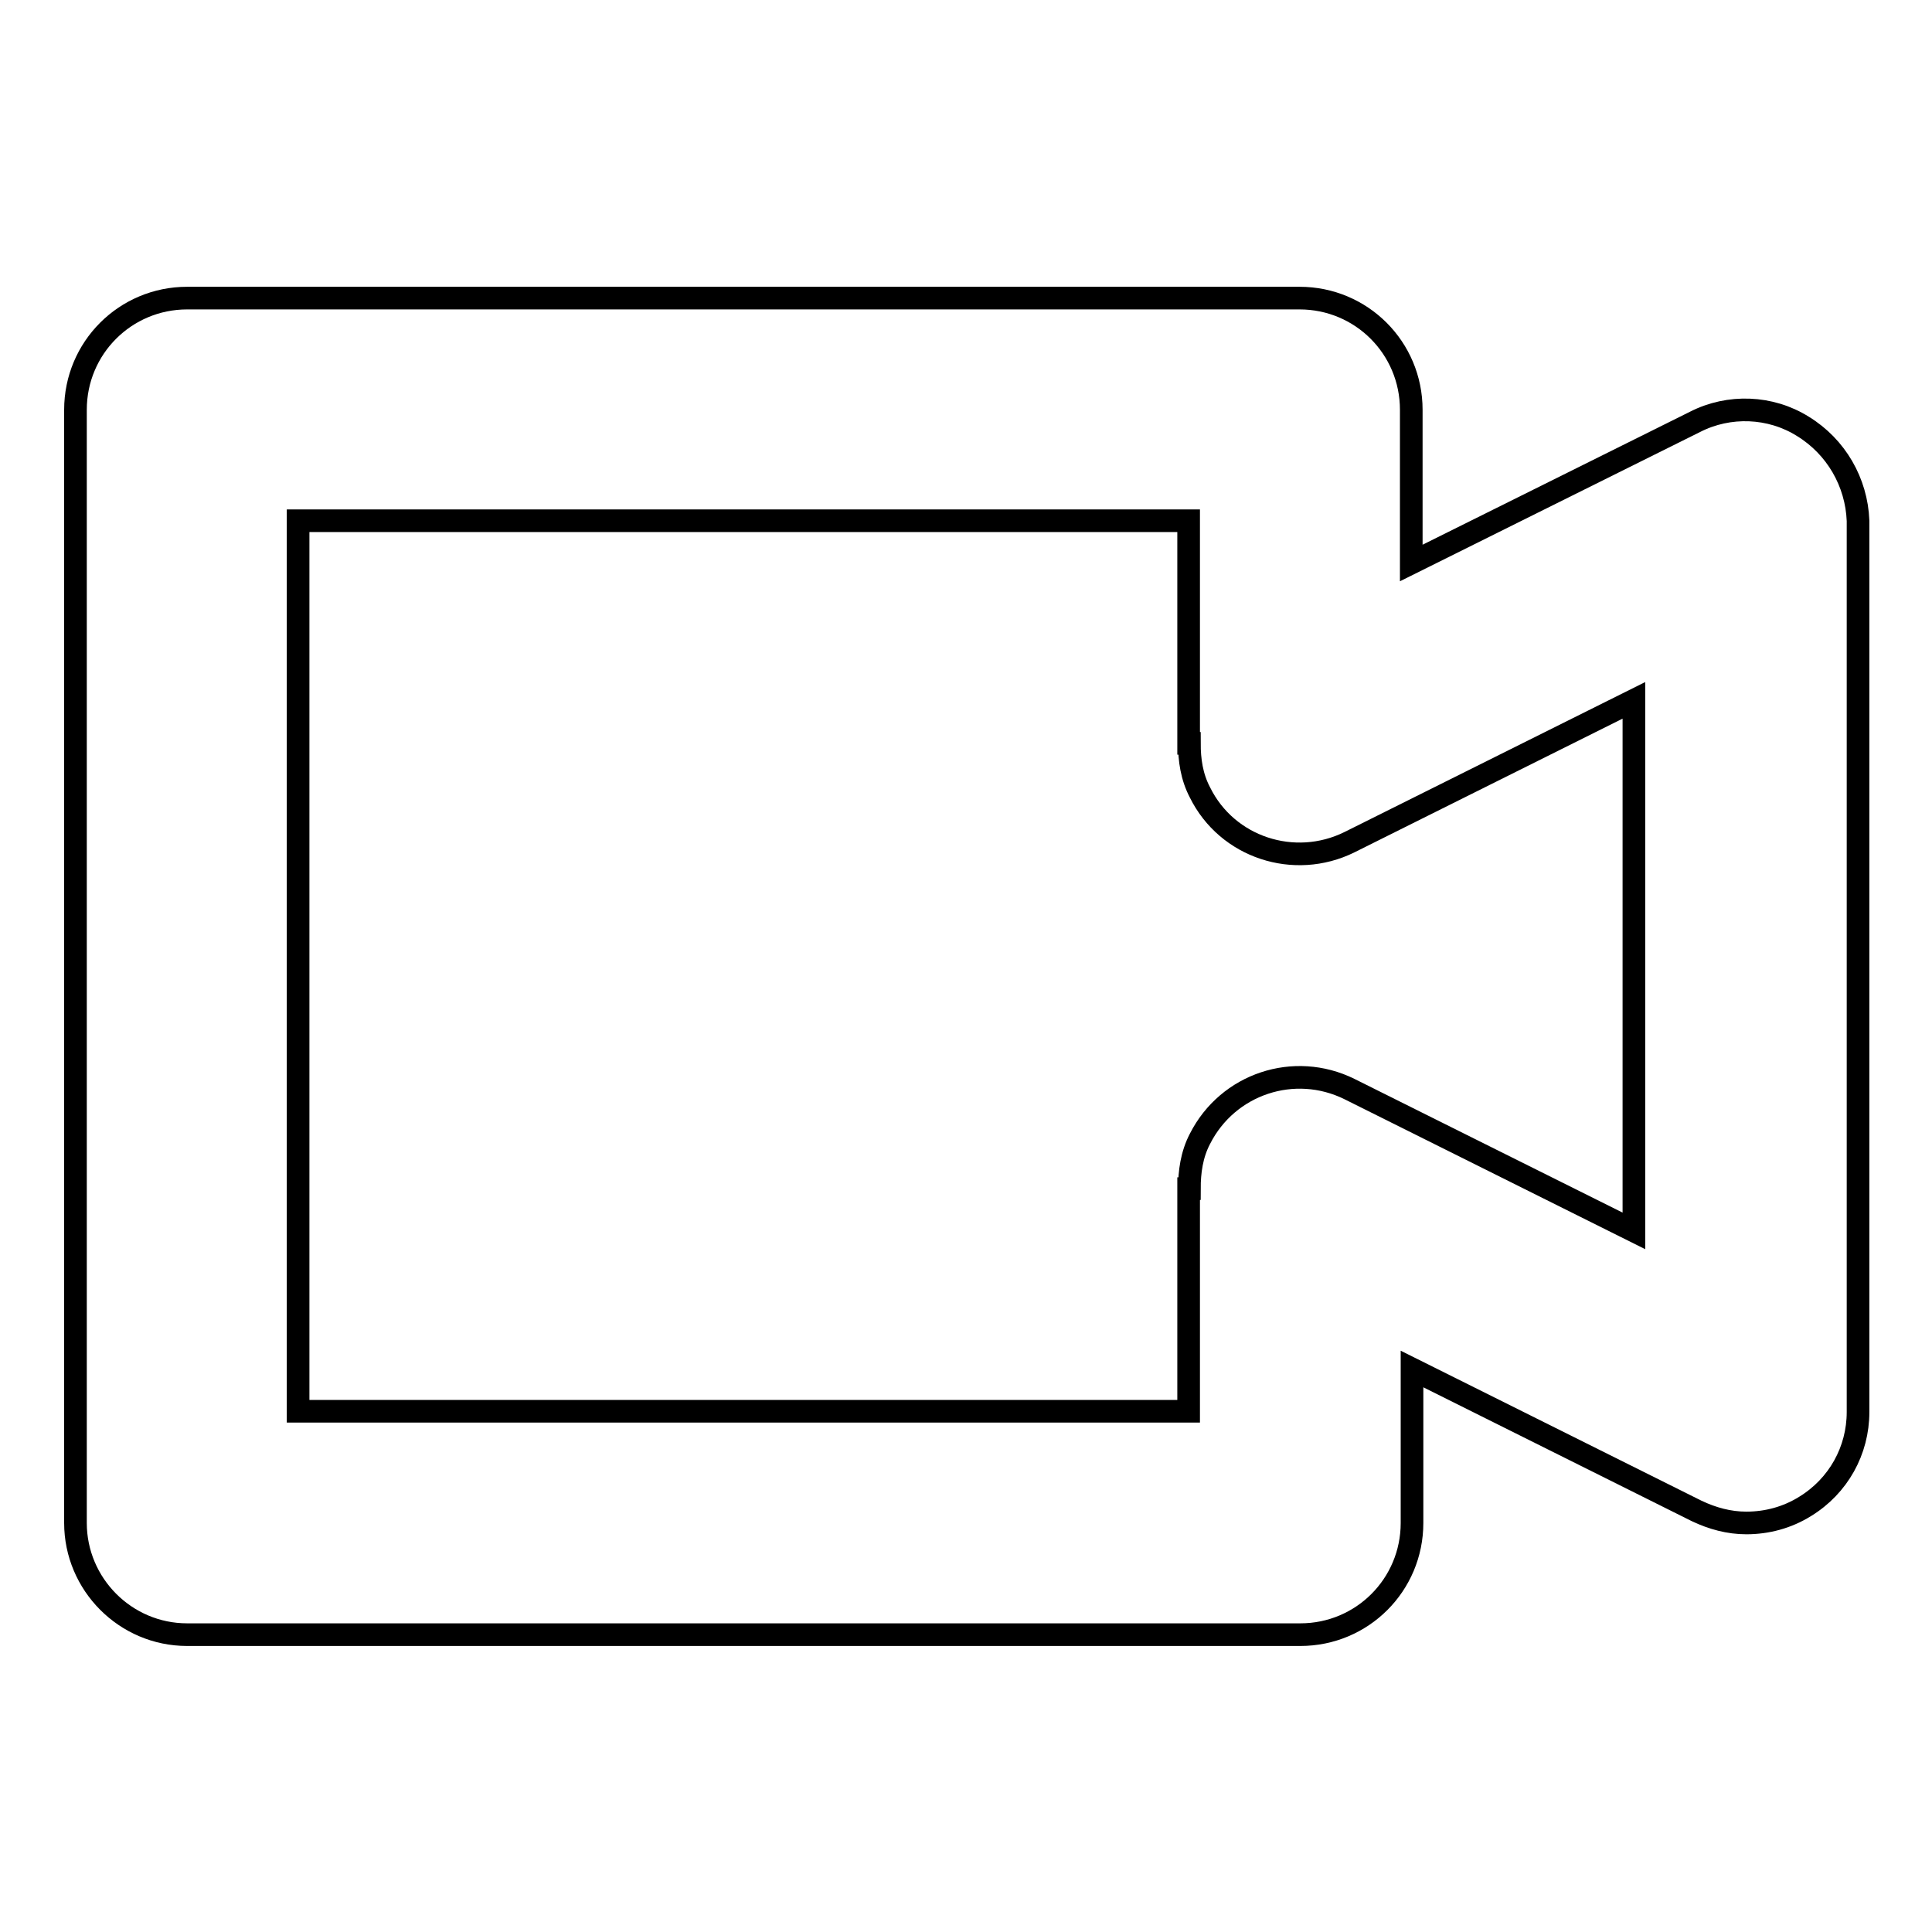
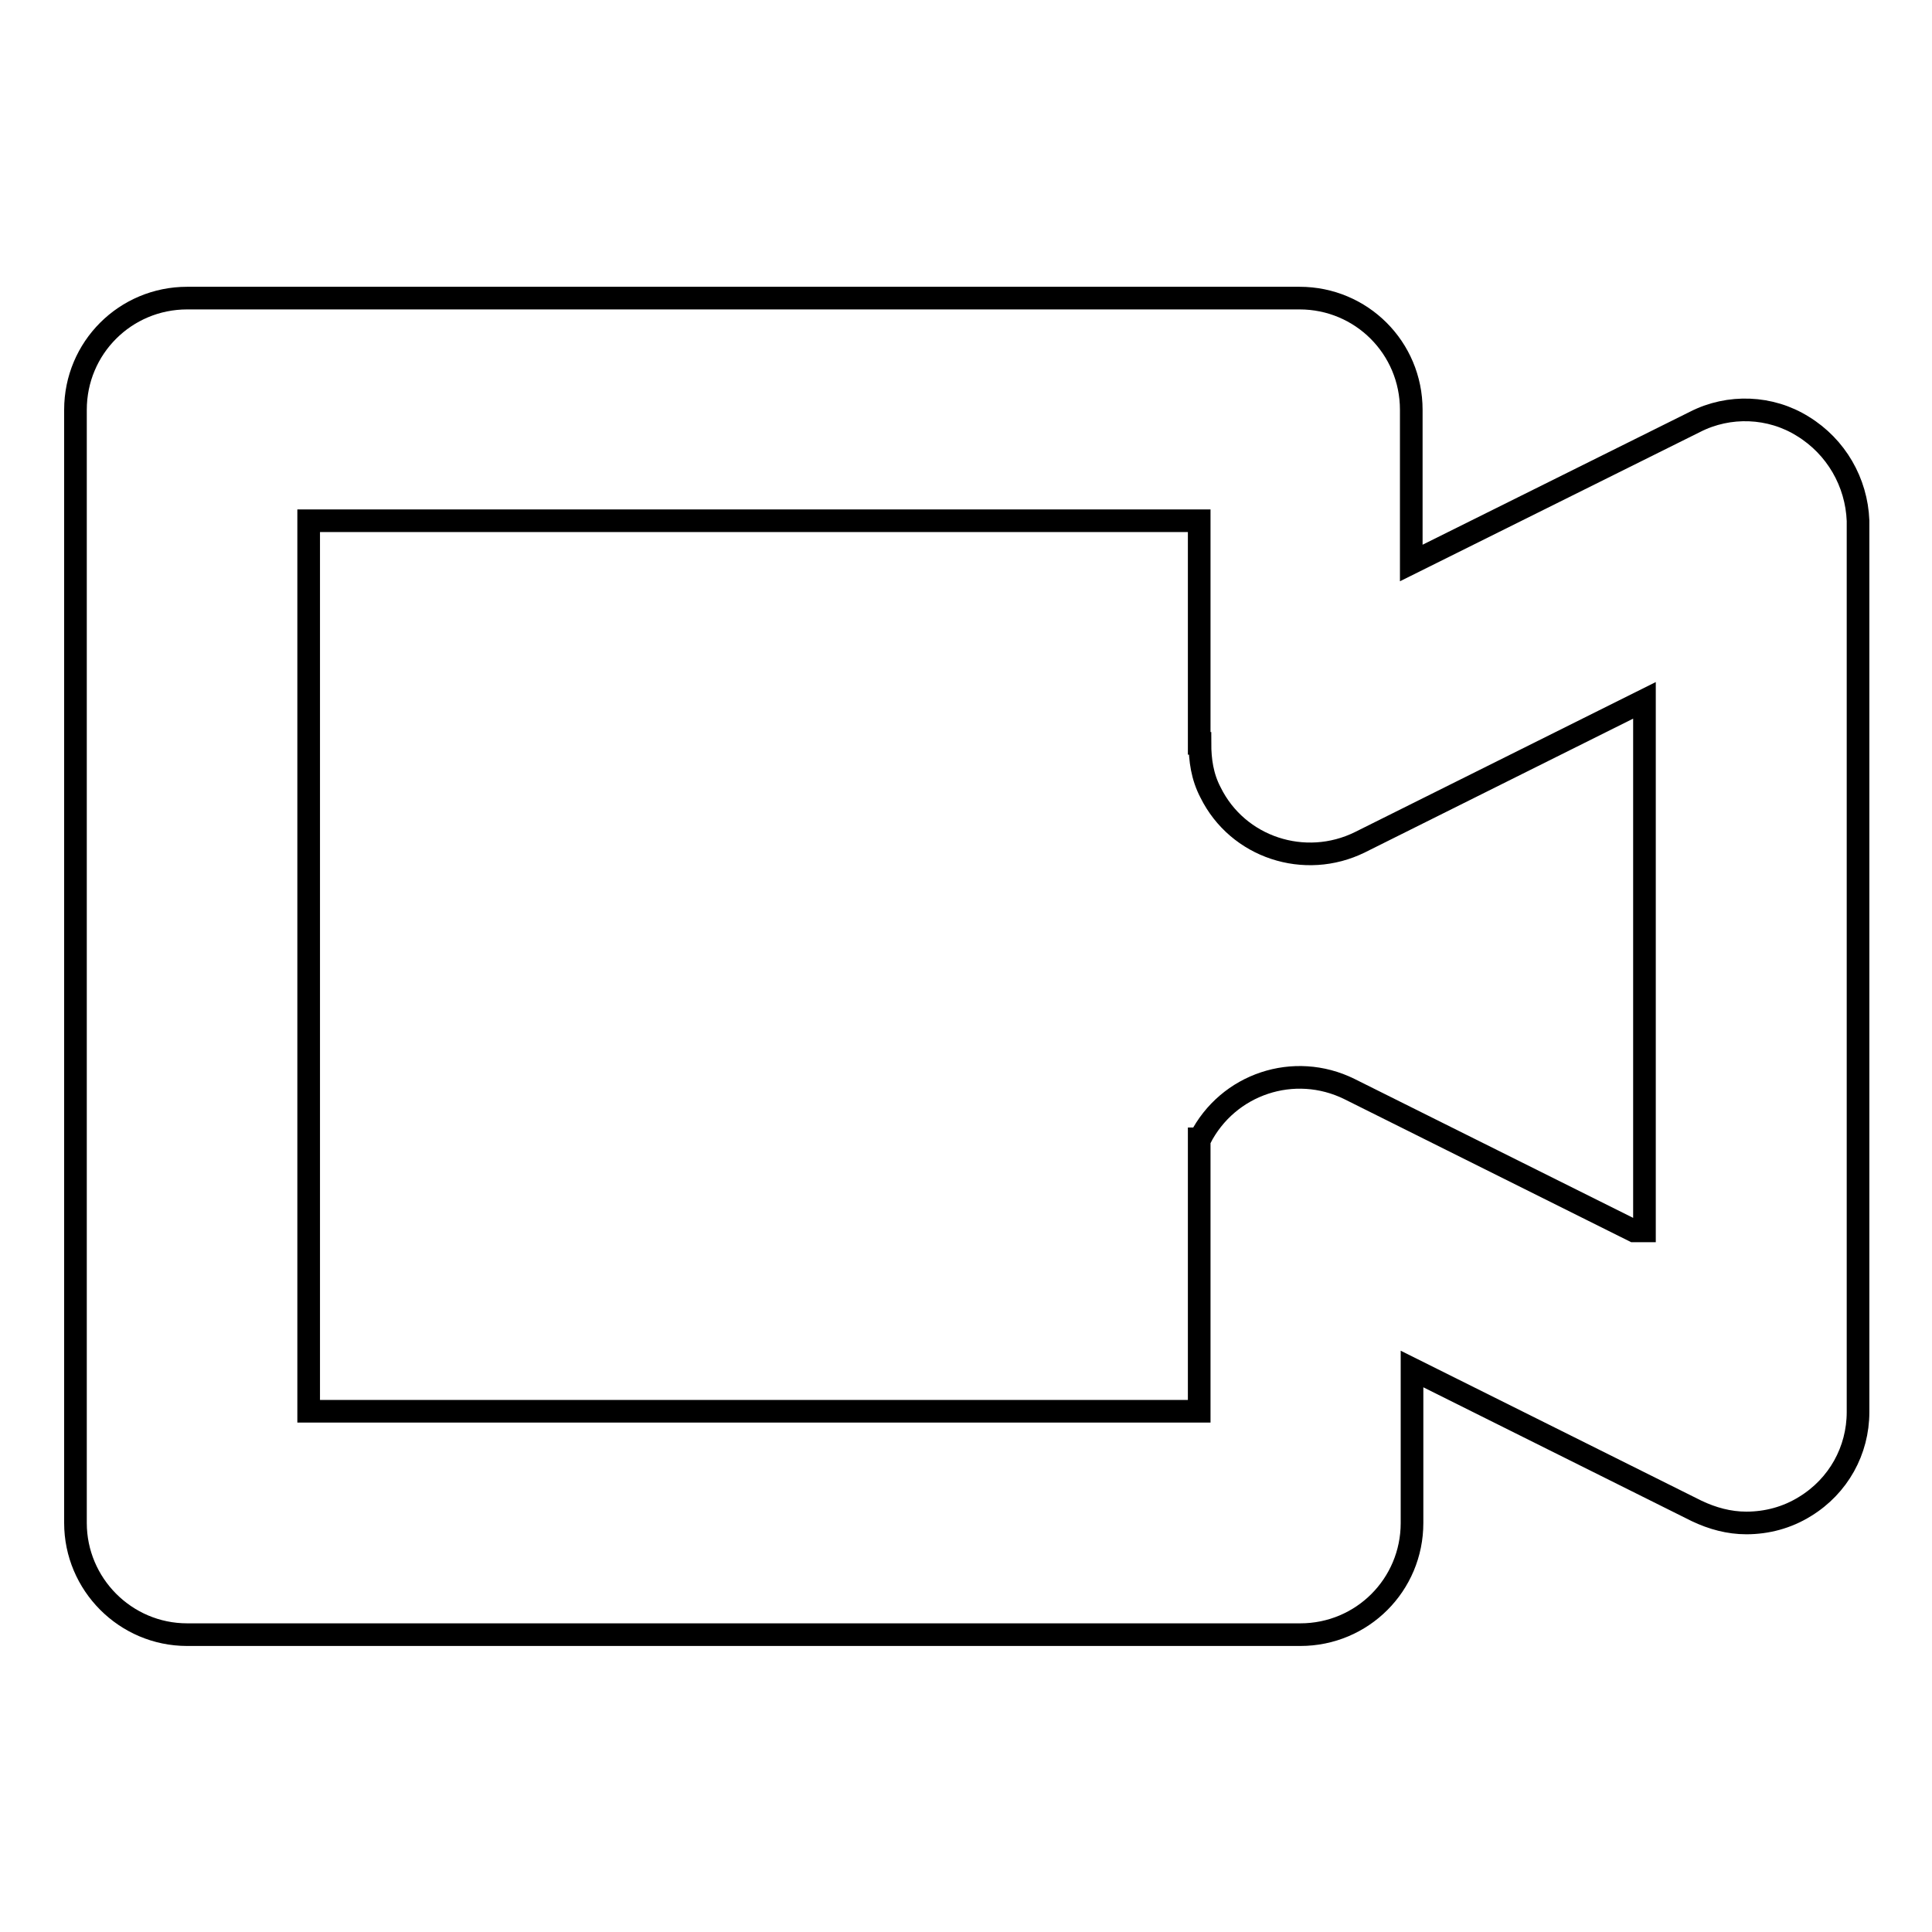
<svg xmlns="http://www.w3.org/2000/svg" version="1.1" x="0px" y="0px" viewBox="0 0 256 256" enable-background="new 0 0 256 256" xml:space="preserve">
  <g>
    <g>
-       <path stroke-width="3" fill-opacity="0" stroke="#000000" d="M238.9,56.5c-4.3-2.7-9.8-2.9-14.3-0.6L187,74.6V54.3c0-8.2-6.6-14.8-14.8-14.8H24.8c-8.2,0-14.8,6.6-14.8,14.8v147.5c0,8.1,6.6,14.8,14.8,14.8h147.5c8.2,0,14.8-6.6,14.8-14.8v-20.4l37.7,18.8c2.1,1,4.3,1.6,6.6,1.6c2.7,0,5.4-0.7,7.8-2.2c4.4-2.7,7-7.4,7-12.5V69C246,63.9,243.3,59.2,238.9,56.5z M216.5,163.1l-37.7-18.8c-7.3-3.6-16.1-0.7-19.8,6.6c-1.1,2.1-1.4,4.4-1.4,6.6h-0.1V187h-118V69h118v29.5h0.1c0,2.2,0.3,4.4,1.4,6.5c3.6,7.3,12.5,10.2,19.8,6.6l37.7-18.8V163.1z" />
+       <path stroke-width="3" fill-opacity="0" stroke="#000000" d="M238.9,56.5c-4.3-2.7-9.8-2.9-14.3-0.6L187,74.6V54.3c0-8.2-6.6-14.8-14.8-14.8H24.8c-8.2,0-14.8,6.6-14.8,14.8v147.5c0,8.1,6.6,14.8,14.8,14.8h147.5c8.2,0,14.8-6.6,14.8-14.8v-20.4l37.7,18.8c2.1,1,4.3,1.6,6.6,1.6c2.7,0,5.4-0.7,7.8-2.2c4.4-2.7,7-7.4,7-12.5V69C246,63.9,243.3,59.2,238.9,56.5z M216.5,163.1l-37.7-18.8c-7.3-3.6-16.1-0.7-19.8,6.6h-0.1V187h-118V69h118v29.5h0.1c0,2.2,0.3,4.4,1.4,6.5c3.6,7.3,12.5,10.2,19.8,6.6l37.7-18.8V163.1z" />
    </g>
  </g>
</svg>